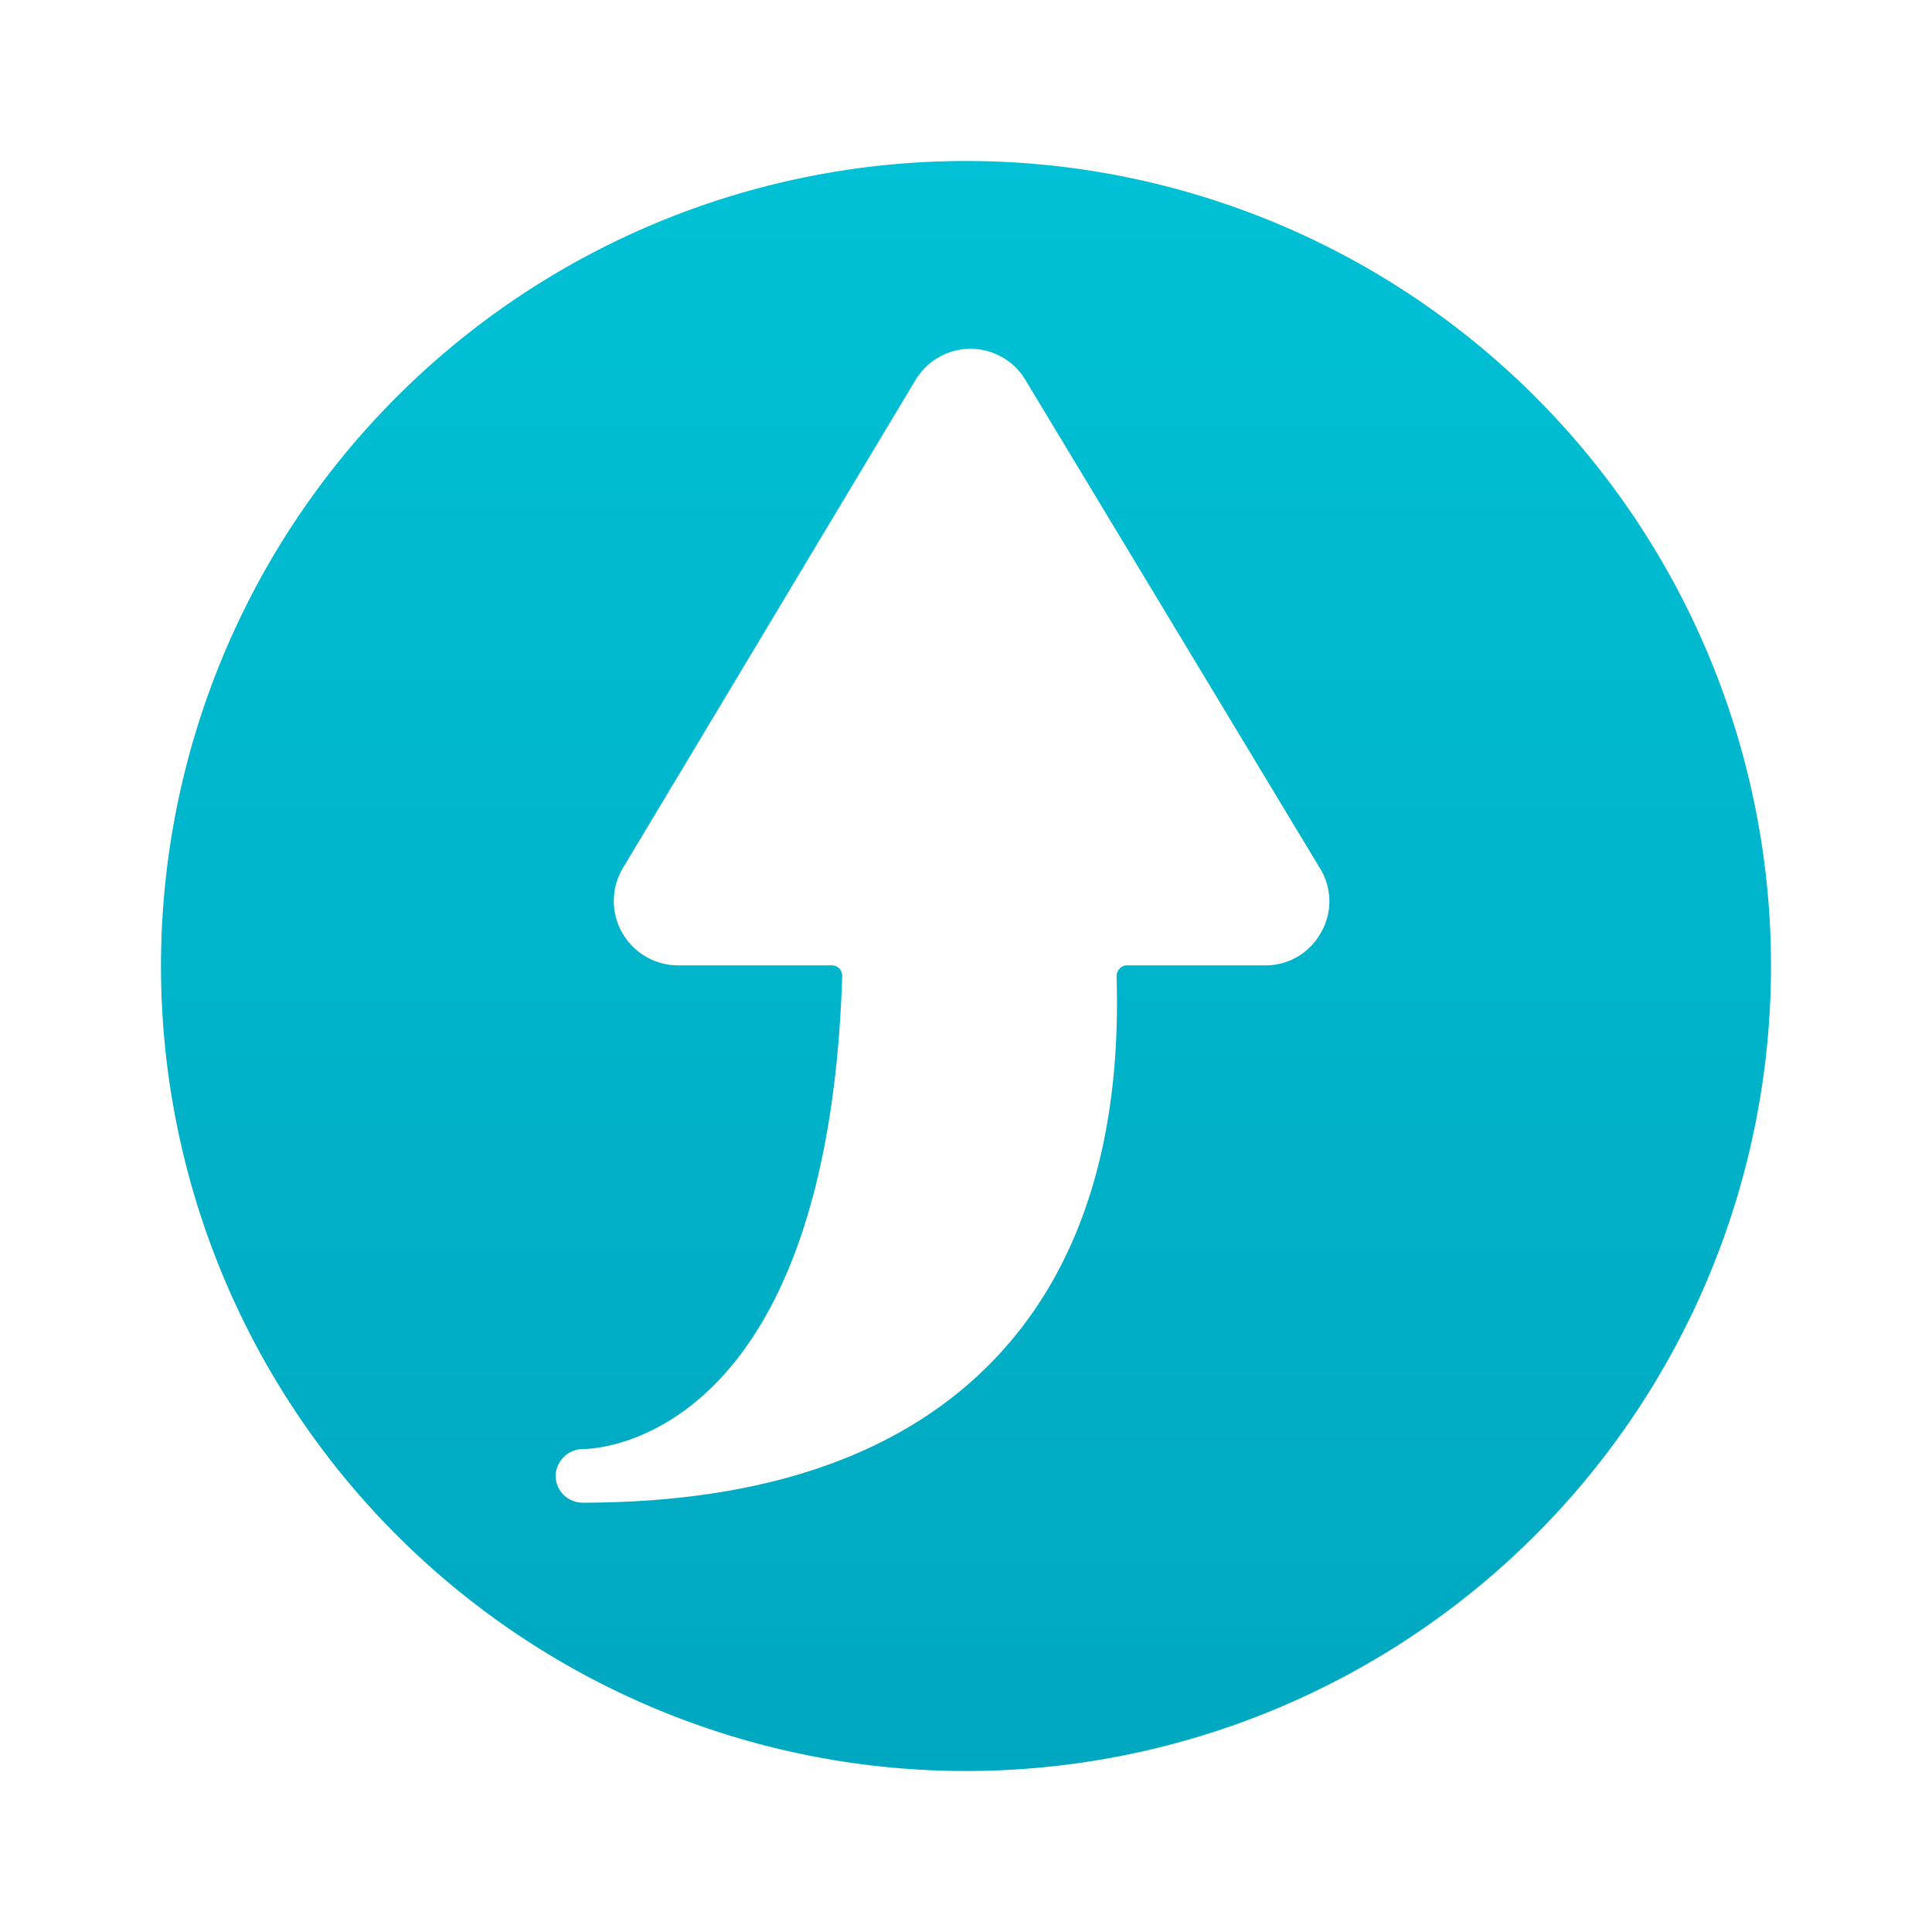
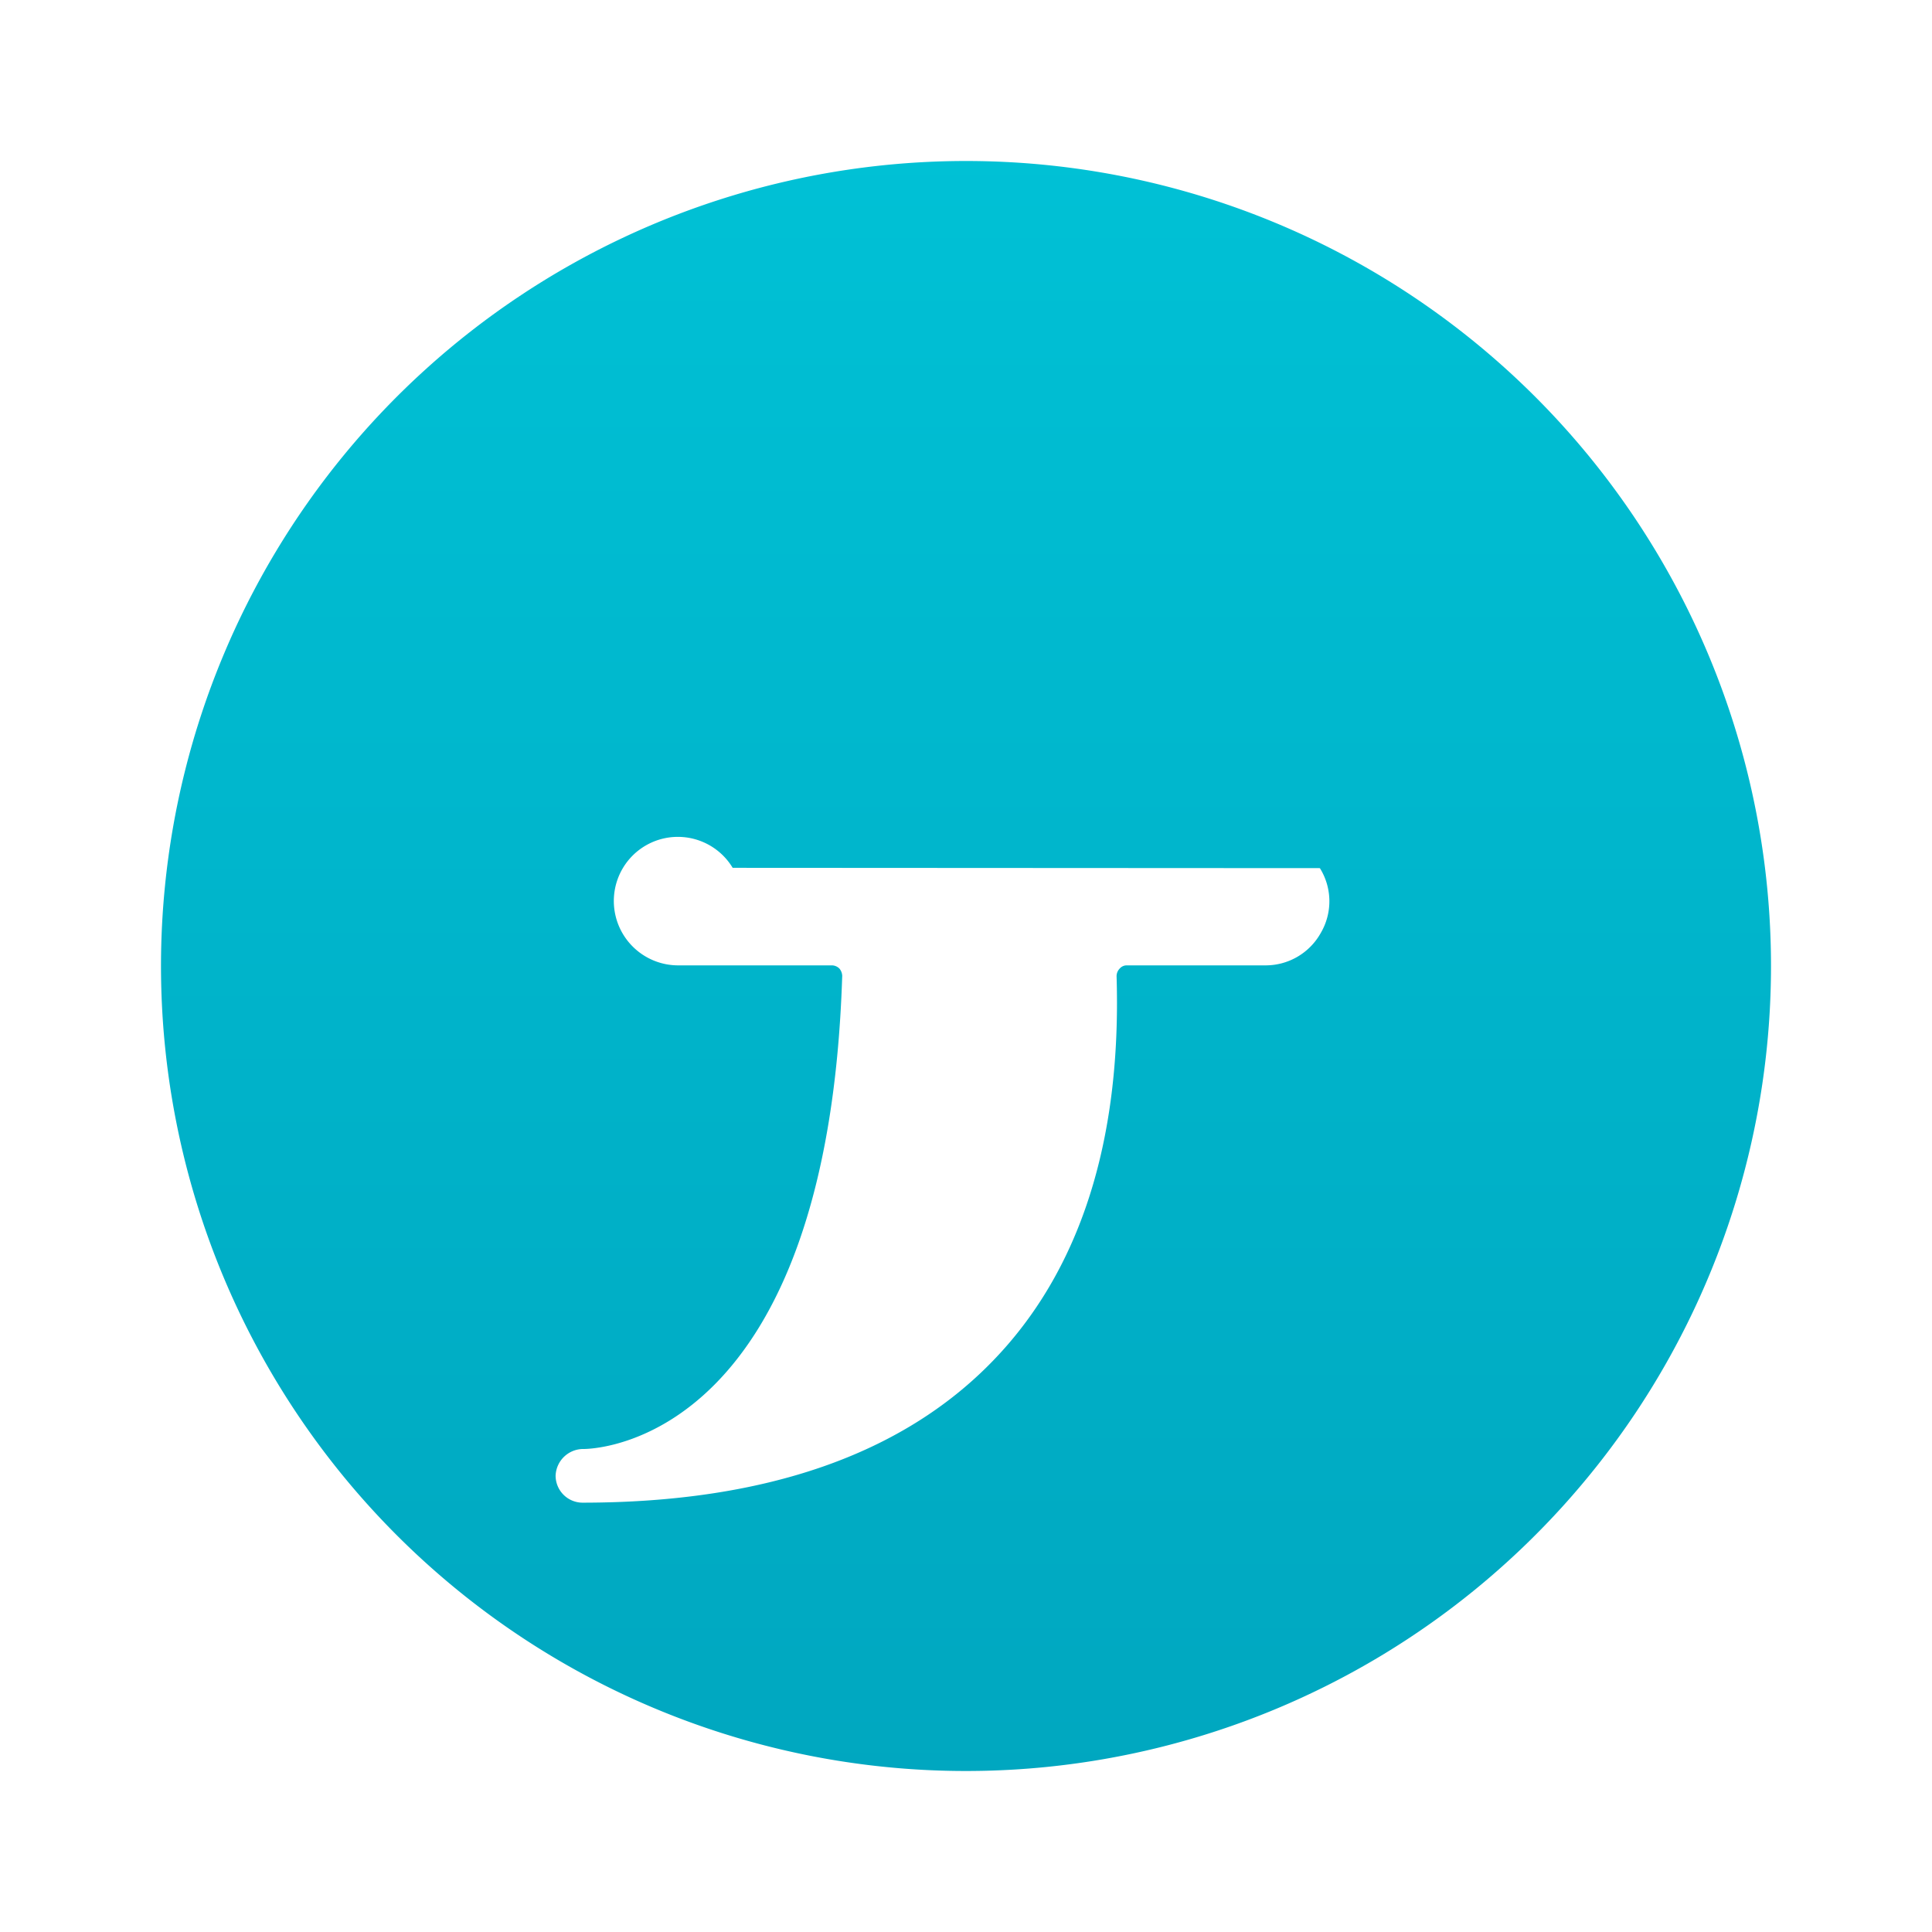
<svg xmlns="http://www.w3.org/2000/svg" id="Grafik" viewBox="0 0 61.2 61.2">
  <defs>
    <linearGradient id="Verlauf" x1="30.6" y1="0.55" x2="30.6" y2="60.54" gradientUnits="userSpaceOnUse">
      <stop offset="0" stop-color="#00c3d7" />
      <stop offset="1" stop-color="#00a5be" />
    </linearGradient>
  </defs>
-   <path d="M30.6,5.1A25.5,25.5,0,1,0,56.1,30.6,25.5,25.5,0,0,0,30.6,5.1ZM41.84,29.55a2,2,0,0,1-1.759,1.03H35.7a.294.294,0,0,0-.23.1.344.344,0,0,0-.1.25c.16,5.24-1.17,9.35-3.93,12.19-2.88,2.97-7.229,4.47-12.939,4.48H18.44a.856.856,0,0,1-.84-.86.878.878,0,0,1,.9-.84c.589-.01,7.719-.44,8.179-14.99a.381.381,0,0,0-.09-.23.344.344,0,0,0-.25-.1H21.48a2.039,2.039,0,0,1-1.75-3.08L29,12.04a2.028,2.028,0,0,1,3.479-.01L41.81,27.5A1.983,1.983,0,0,1,41.84,29.55Z" style="fill:url(#Verlauf)" />
+   <path d="M30.6,5.1A25.5,25.5,0,1,0,56.1,30.6,25.5,25.5,0,0,0,30.6,5.1ZM41.84,29.55a2,2,0,0,1-1.759,1.03H35.7a.294.294,0,0,0-.23.1.344.344,0,0,0-.1.25c.16,5.24-1.17,9.35-3.93,12.19-2.88,2.97-7.229,4.47-12.939,4.48H18.44a.856.856,0,0,1-.84-.86.878.878,0,0,1,.9-.84c.589-.01,7.719-.44,8.179-14.99a.381.381,0,0,0-.09-.23.344.344,0,0,0-.25-.1H21.48a2.039,2.039,0,0,1-1.75-3.08a2.028,2.028,0,0,1,3.479-.01L41.81,27.5A1.983,1.983,0,0,1,41.84,29.55Z" style="fill:url(#Verlauf)" />
</svg>